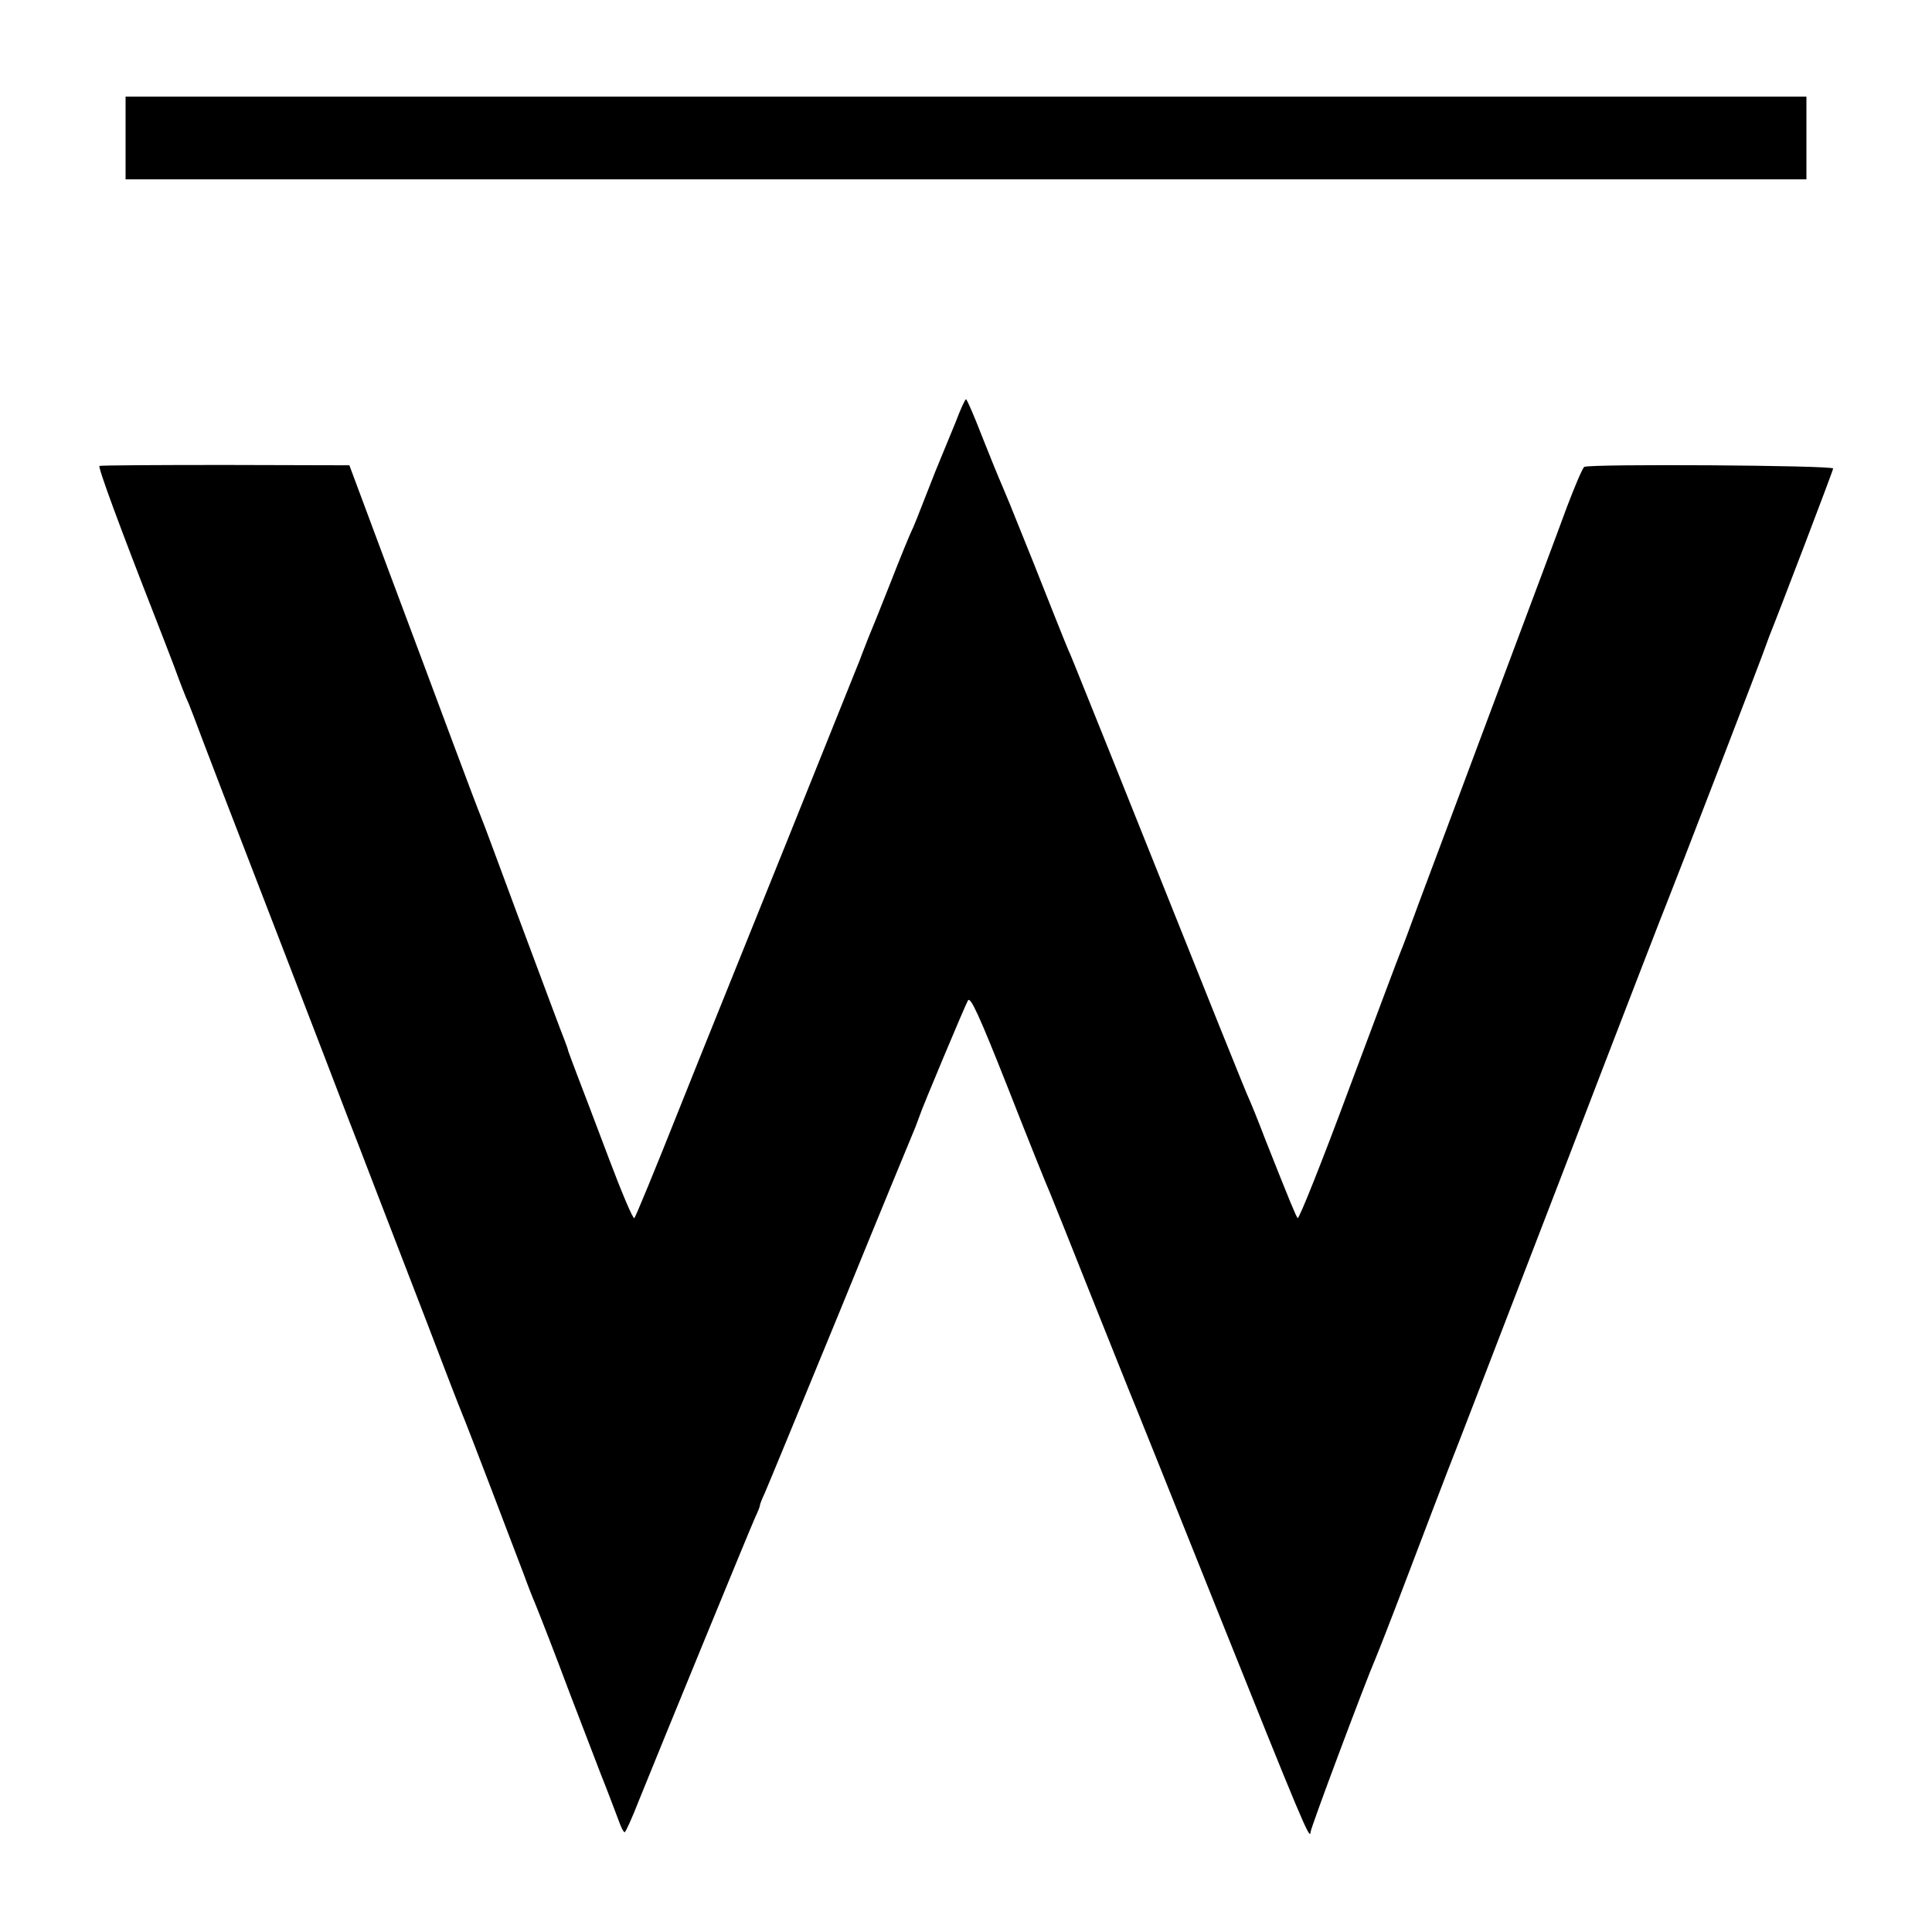
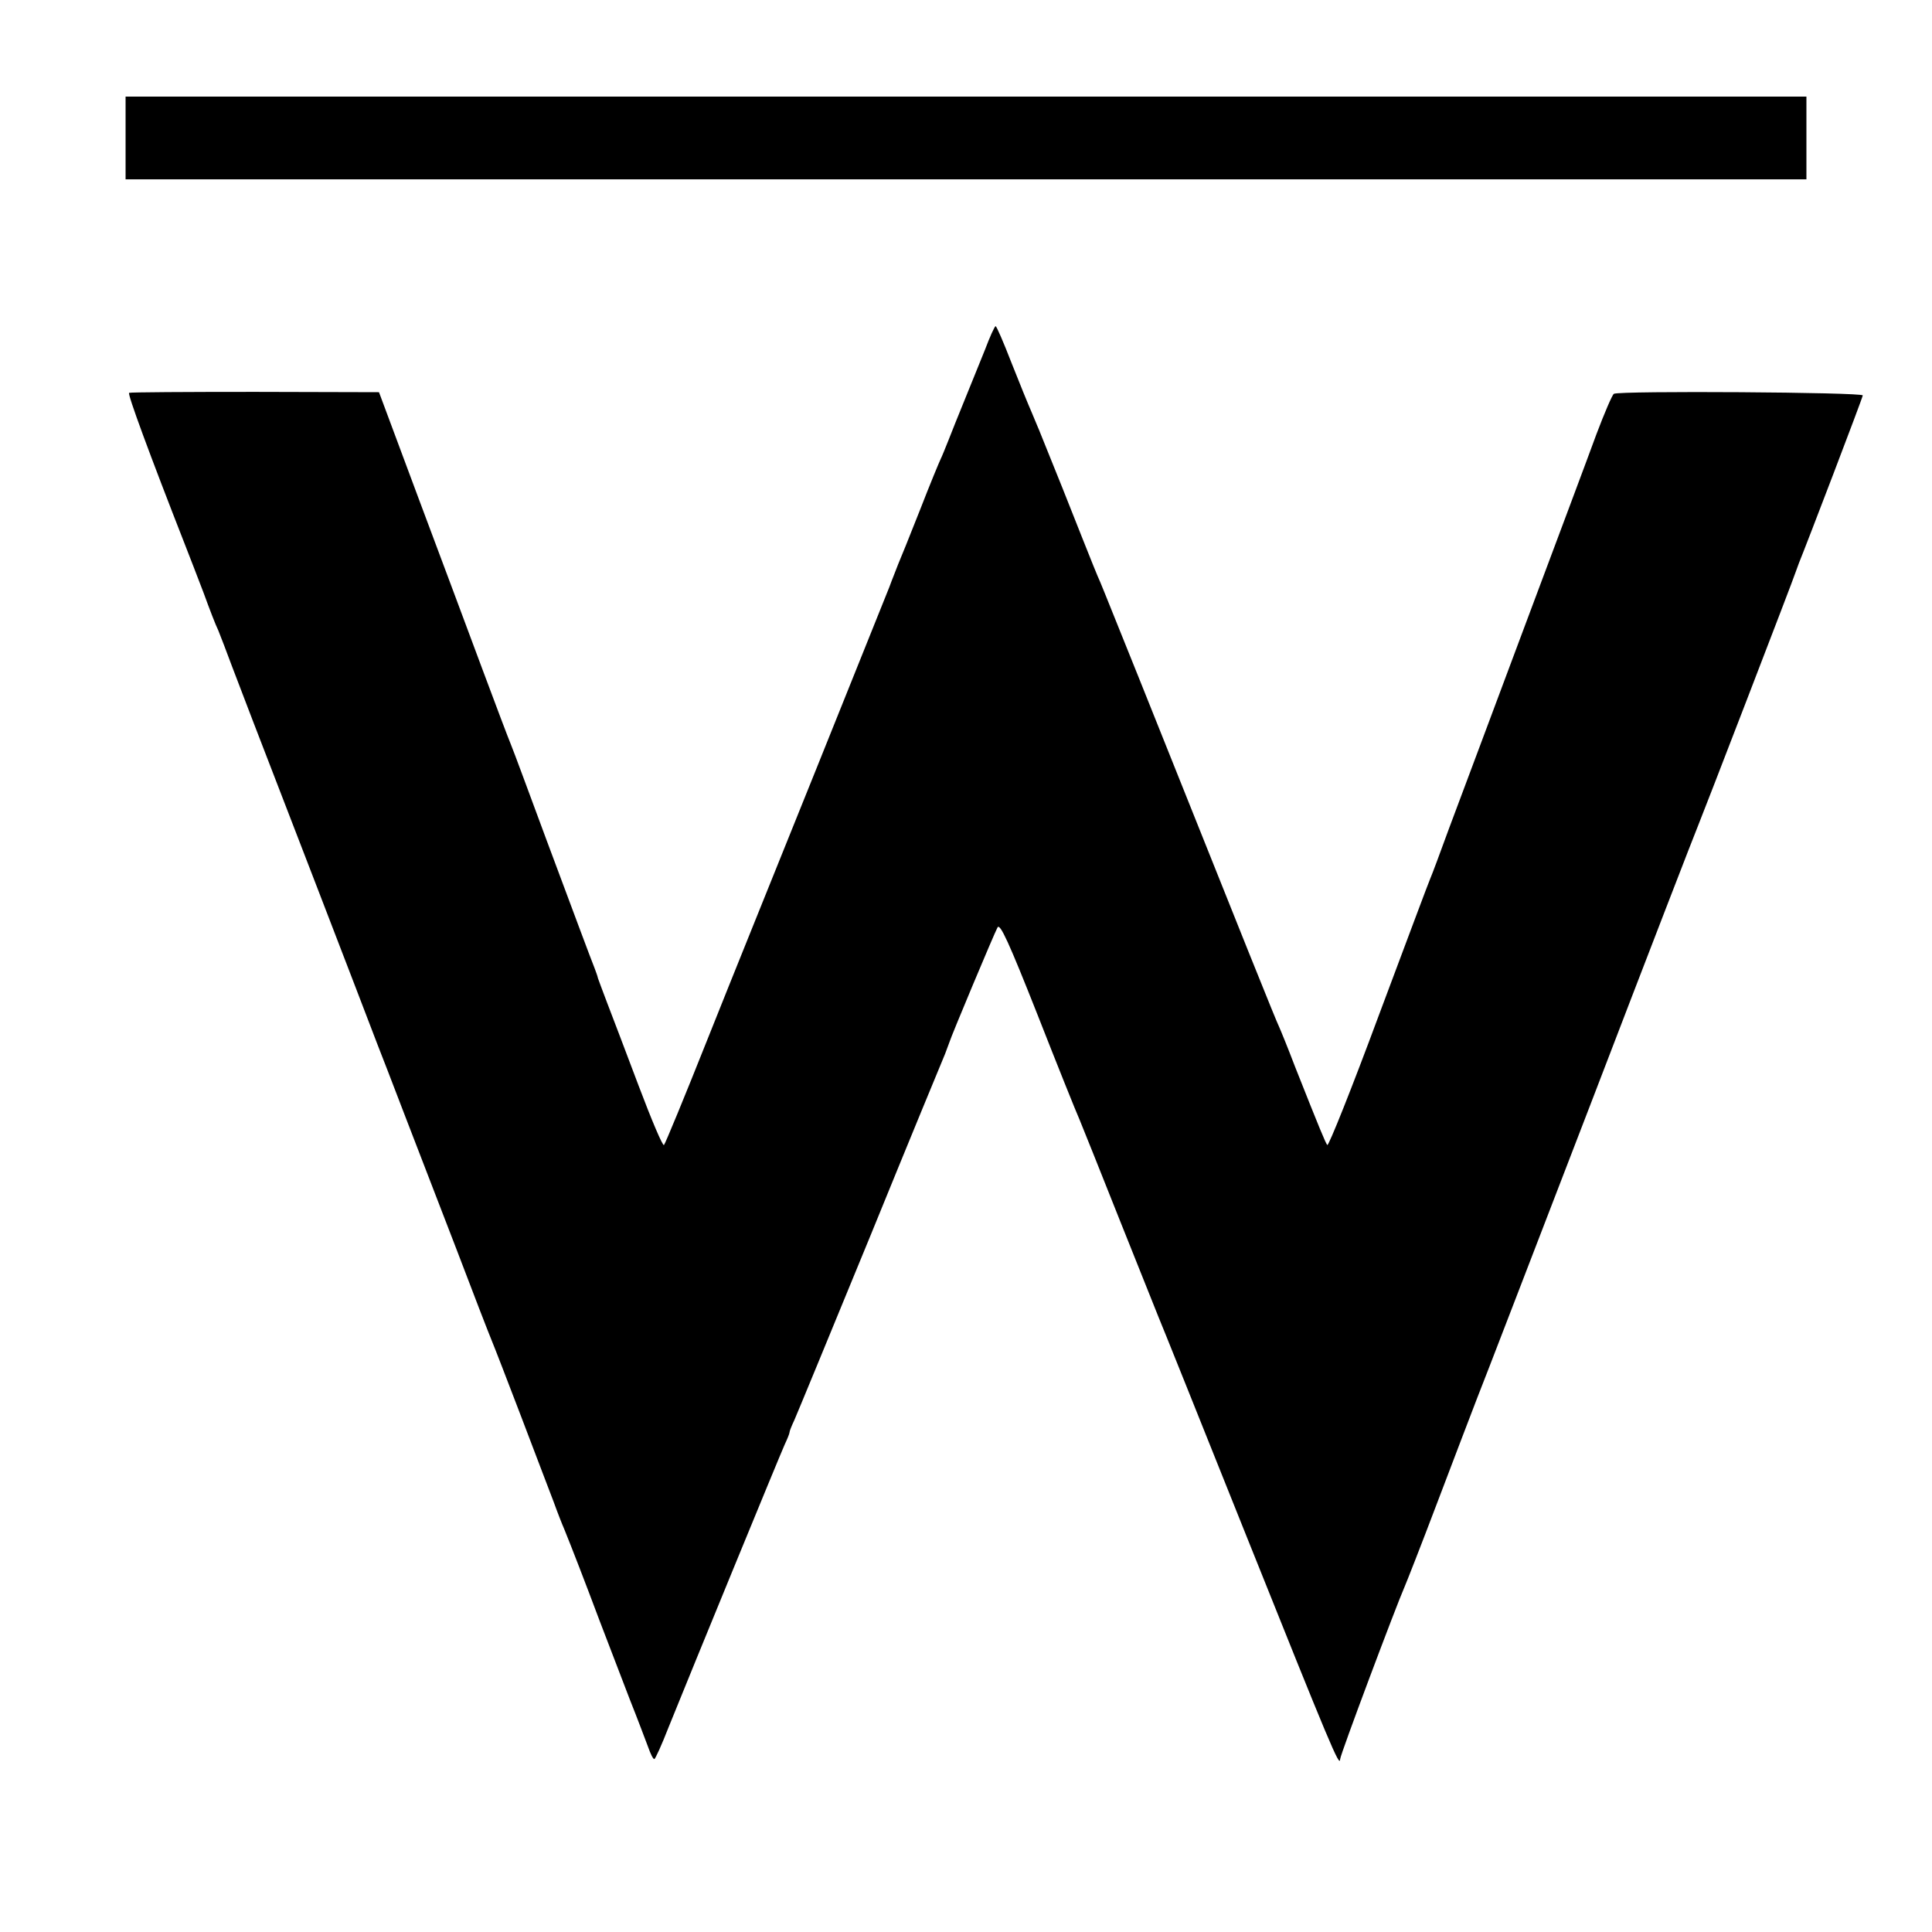
<svg xmlns="http://www.w3.org/2000/svg" version="1.0" width="800" height="800" viewBox="0 0 600 600">
-   <path d="M39 42.8v12.9h522V30H39v12.8zm257.7 88.5c-1.6 3.9-3.5 8.5-4.2 10.2-.7 1.6-3 7.3-5 12.5s-4 10.2-4.5 11.1c-.4.8-3.4 8-6.5 16-3.1 7.9-6.2 15.5-6.8 16.9-.5 1.4-1.8 4.5-2.7 7-1 2.5-11.2 27.9-22.7 56.5s-26.8 66.4-33.8 84c-7 17.6-13.1 32.4-13.5 32.8-.4.4-3.9-7.9-7.9-18.5s-8.4-22.2-9.8-25.8c-1.4-3.6-2.6-7-2.8-7.5-.1-.6-.6-1.9-1-3-1.7-4.3-5.7-15.1-15-40-5.3-14.3-10.2-27.6-11-29.5-.8-1.9-4.8-12.5-8.9-23.5-4.1-11-13-34.9-19.8-53l-12.3-33-38.5-.1c-21.2 0-38.8.1-39.1.3-.6.2 6.2 18.7 17.6 47.8 1.3 3.3 3.8 9.8 5.6 14.5 1.7 4.7 3.7 9.9 4.5 11.5.7 1.7 2.6 6.7 4.2 11 1.7 4.4 4.6 12 6.5 17 3.5 9 35.5 92 38.7 100.5 1 2.5 4.7 12.1 8.3 21.5 3.6 9.3 10.9 28.2 16.2 42 5.2 13.7 10.2 26.6 11 28.5.8 1.9 4.9 12.5 9.1 23.5 4.2 11 8.7 22.9 10.1 26.5 1.3 3.6 2.8 7.4 3.3 8.5 2.4 5.9 6.5 16.5 11 28.5 2.8 7.4 7.1 18.4 9.4 24.5 2.4 6 4.9 12.7 5.7 14.8.7 2 1.5 3.7 1.9 3.7.3 0 2.3-4.4 4.4-9.8 7.1-17.6 34.6-84.6 36.1-87.9.8-1.7 1.5-3.4 1.5-3.8 0-.4.7-2.1 1.5-3.8.8-1.8 11.4-27.5 23.6-57.2 12.1-29.7 22.6-55.1 23.2-56.5.5-1.4 1.1-3 1.3-3.5.5-1.8 14-34 15-35.8.8-1.3 3.5 4.6 12.4 27.1 6.2 15.8 12.1 30.5 13.1 32.7.9 2.2 6.5 16.1 12.4 31 5.9 14.8 11.3 28.3 12 30 .7 1.6 13.1 32.5 27.5 68.5 26 64.9 28.9 71.9 29 69 0-1.3 17.4-47.6 20-53.5.5-1.1 5.1-12.8 10.1-26s10.6-27.8 12.4-32.5c1.9-4.7 17.8-46.1 35.5-92 17.6-45.9 32.5-84.4 33-85.5 1-2.3 30-77.5 30.4-79 .2-.6.7-1.9 1.1-3 2.3-5.6 19.7-51.1 19.8-52 .2-1-75.6-1.5-77.3-.5-.5.3-2.9 5.9-5.4 12.5-2.4 6.6-12.6 33.8-22.6 60.5-10 26.7-20.4 54.6-23.2 62-2.7 7.4-5.3 14.4-5.8 15.5-.5 1.1-7.7 20.4-16.1 42.8-8.3 22.4-15.5 40.4-15.9 40-.6-.8-2.2-4.6-10-24.3-2.2-5.8-4.5-11.4-5-12.5-.9-1.8-9.9-24.2-43.2-107.5-6.1-15.1-11.6-28.9-12.3-30.5-.8-1.7-3.2-7.7-5.5-13.5-3.4-8.7-8.9-22.4-13-32.5-.4-1.1-1.7-4-2.7-6.5-1.1-2.5-4-9.6-6.4-15.7-2.4-6.2-4.6-11.3-4.9-11.3-.3 0-1.8 3.3-3.3 7.3z" />
+   <path d="M39 42.8v12.9h522V30H39v12.8zm257.7 88.5s-4 10.2-4.5 11.1c-.4.8-3.4 8-6.5 16-3.1 7.9-6.2 15.5-6.8 16.9-.5 1.4-1.8 4.5-2.7 7-1 2.5-11.2 27.9-22.7 56.5s-26.8 66.4-33.8 84c-7 17.6-13.1 32.4-13.5 32.8-.4.4-3.9-7.9-7.9-18.5s-8.4-22.2-9.8-25.8c-1.4-3.6-2.6-7-2.8-7.5-.1-.6-.6-1.9-1-3-1.7-4.3-5.7-15.1-15-40-5.3-14.3-10.2-27.6-11-29.5-.8-1.9-4.8-12.5-8.9-23.5-4.1-11-13-34.9-19.8-53l-12.3-33-38.5-.1c-21.2 0-38.8.1-39.1.3-.6.2 6.2 18.7 17.6 47.8 1.3 3.3 3.8 9.8 5.6 14.5 1.7 4.7 3.7 9.9 4.5 11.5.7 1.7 2.6 6.7 4.2 11 1.7 4.4 4.6 12 6.5 17 3.5 9 35.5 92 38.7 100.5 1 2.5 4.7 12.1 8.3 21.5 3.6 9.3 10.9 28.2 16.2 42 5.2 13.7 10.2 26.6 11 28.5.8 1.9 4.9 12.5 9.1 23.5 4.2 11 8.7 22.9 10.1 26.5 1.3 3.6 2.8 7.4 3.3 8.5 2.4 5.9 6.5 16.5 11 28.5 2.8 7.4 7.1 18.4 9.4 24.5 2.4 6 4.9 12.7 5.7 14.8.7 2 1.5 3.7 1.9 3.7.3 0 2.3-4.4 4.4-9.8 7.1-17.6 34.6-84.6 36.1-87.9.8-1.7 1.5-3.4 1.5-3.8 0-.4.7-2.1 1.5-3.8.8-1.8 11.4-27.5 23.6-57.2 12.1-29.7 22.6-55.1 23.2-56.5.5-1.4 1.1-3 1.3-3.5.5-1.8 14-34 15-35.8.8-1.3 3.5 4.6 12.4 27.1 6.2 15.8 12.1 30.5 13.1 32.7.9 2.2 6.5 16.1 12.4 31 5.9 14.8 11.3 28.3 12 30 .7 1.6 13.1 32.5 27.5 68.5 26 64.9 28.9 71.9 29 69 0-1.3 17.4-47.6 20-53.5.5-1.1 5.1-12.8 10.1-26s10.6-27.8 12.4-32.5c1.9-4.7 17.8-46.1 35.5-92 17.6-45.9 32.5-84.4 33-85.5 1-2.3 30-77.5 30.4-79 .2-.6.7-1.9 1.1-3 2.3-5.6 19.7-51.1 19.8-52 .2-1-75.6-1.5-77.3-.5-.5.3-2.9 5.9-5.4 12.5-2.4 6.6-12.6 33.8-22.6 60.5-10 26.7-20.4 54.6-23.2 62-2.7 7.4-5.3 14.4-5.8 15.5-.5 1.1-7.7 20.4-16.1 42.8-8.3 22.4-15.5 40.4-15.9 40-.6-.8-2.2-4.6-10-24.3-2.2-5.8-4.5-11.4-5-12.5-.9-1.8-9.9-24.2-43.2-107.5-6.1-15.1-11.6-28.9-12.3-30.5-.8-1.7-3.2-7.7-5.5-13.5-3.4-8.7-8.9-22.4-13-32.5-.4-1.1-1.7-4-2.7-6.5-1.1-2.5-4-9.6-6.4-15.7-2.4-6.2-4.6-11.3-4.9-11.3-.3 0-1.8 3.3-3.3 7.3z" />
</svg>